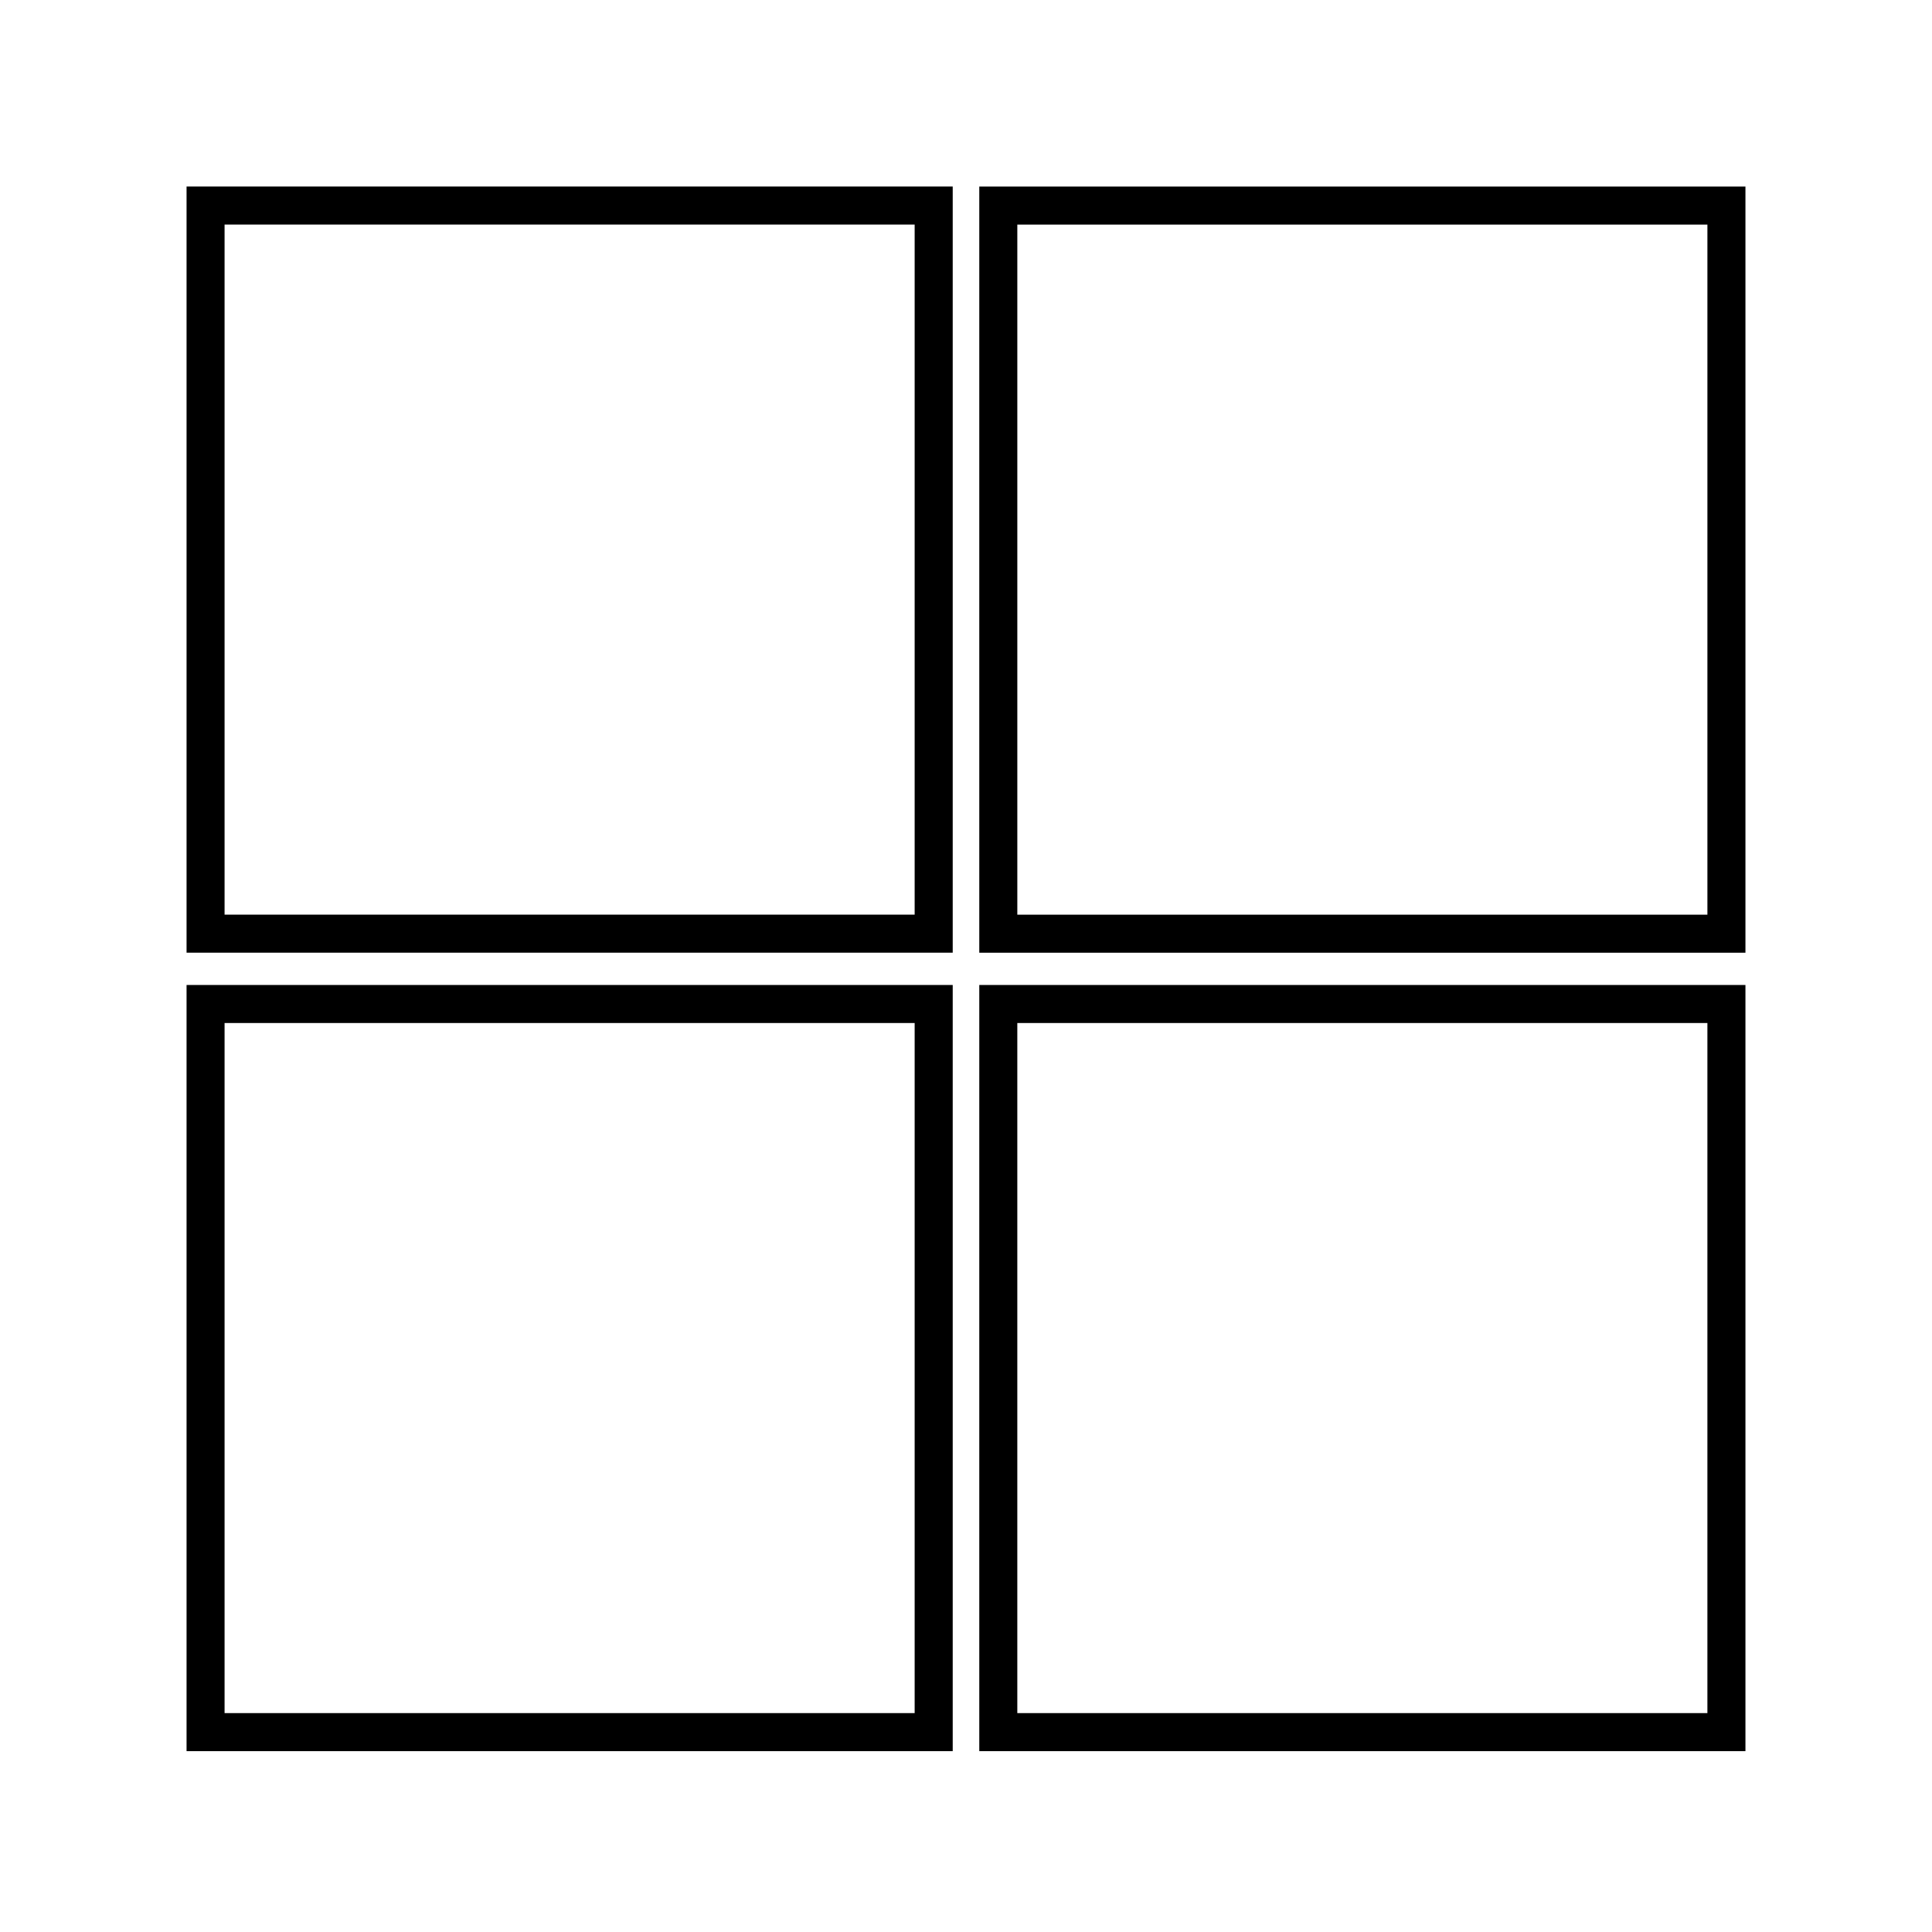
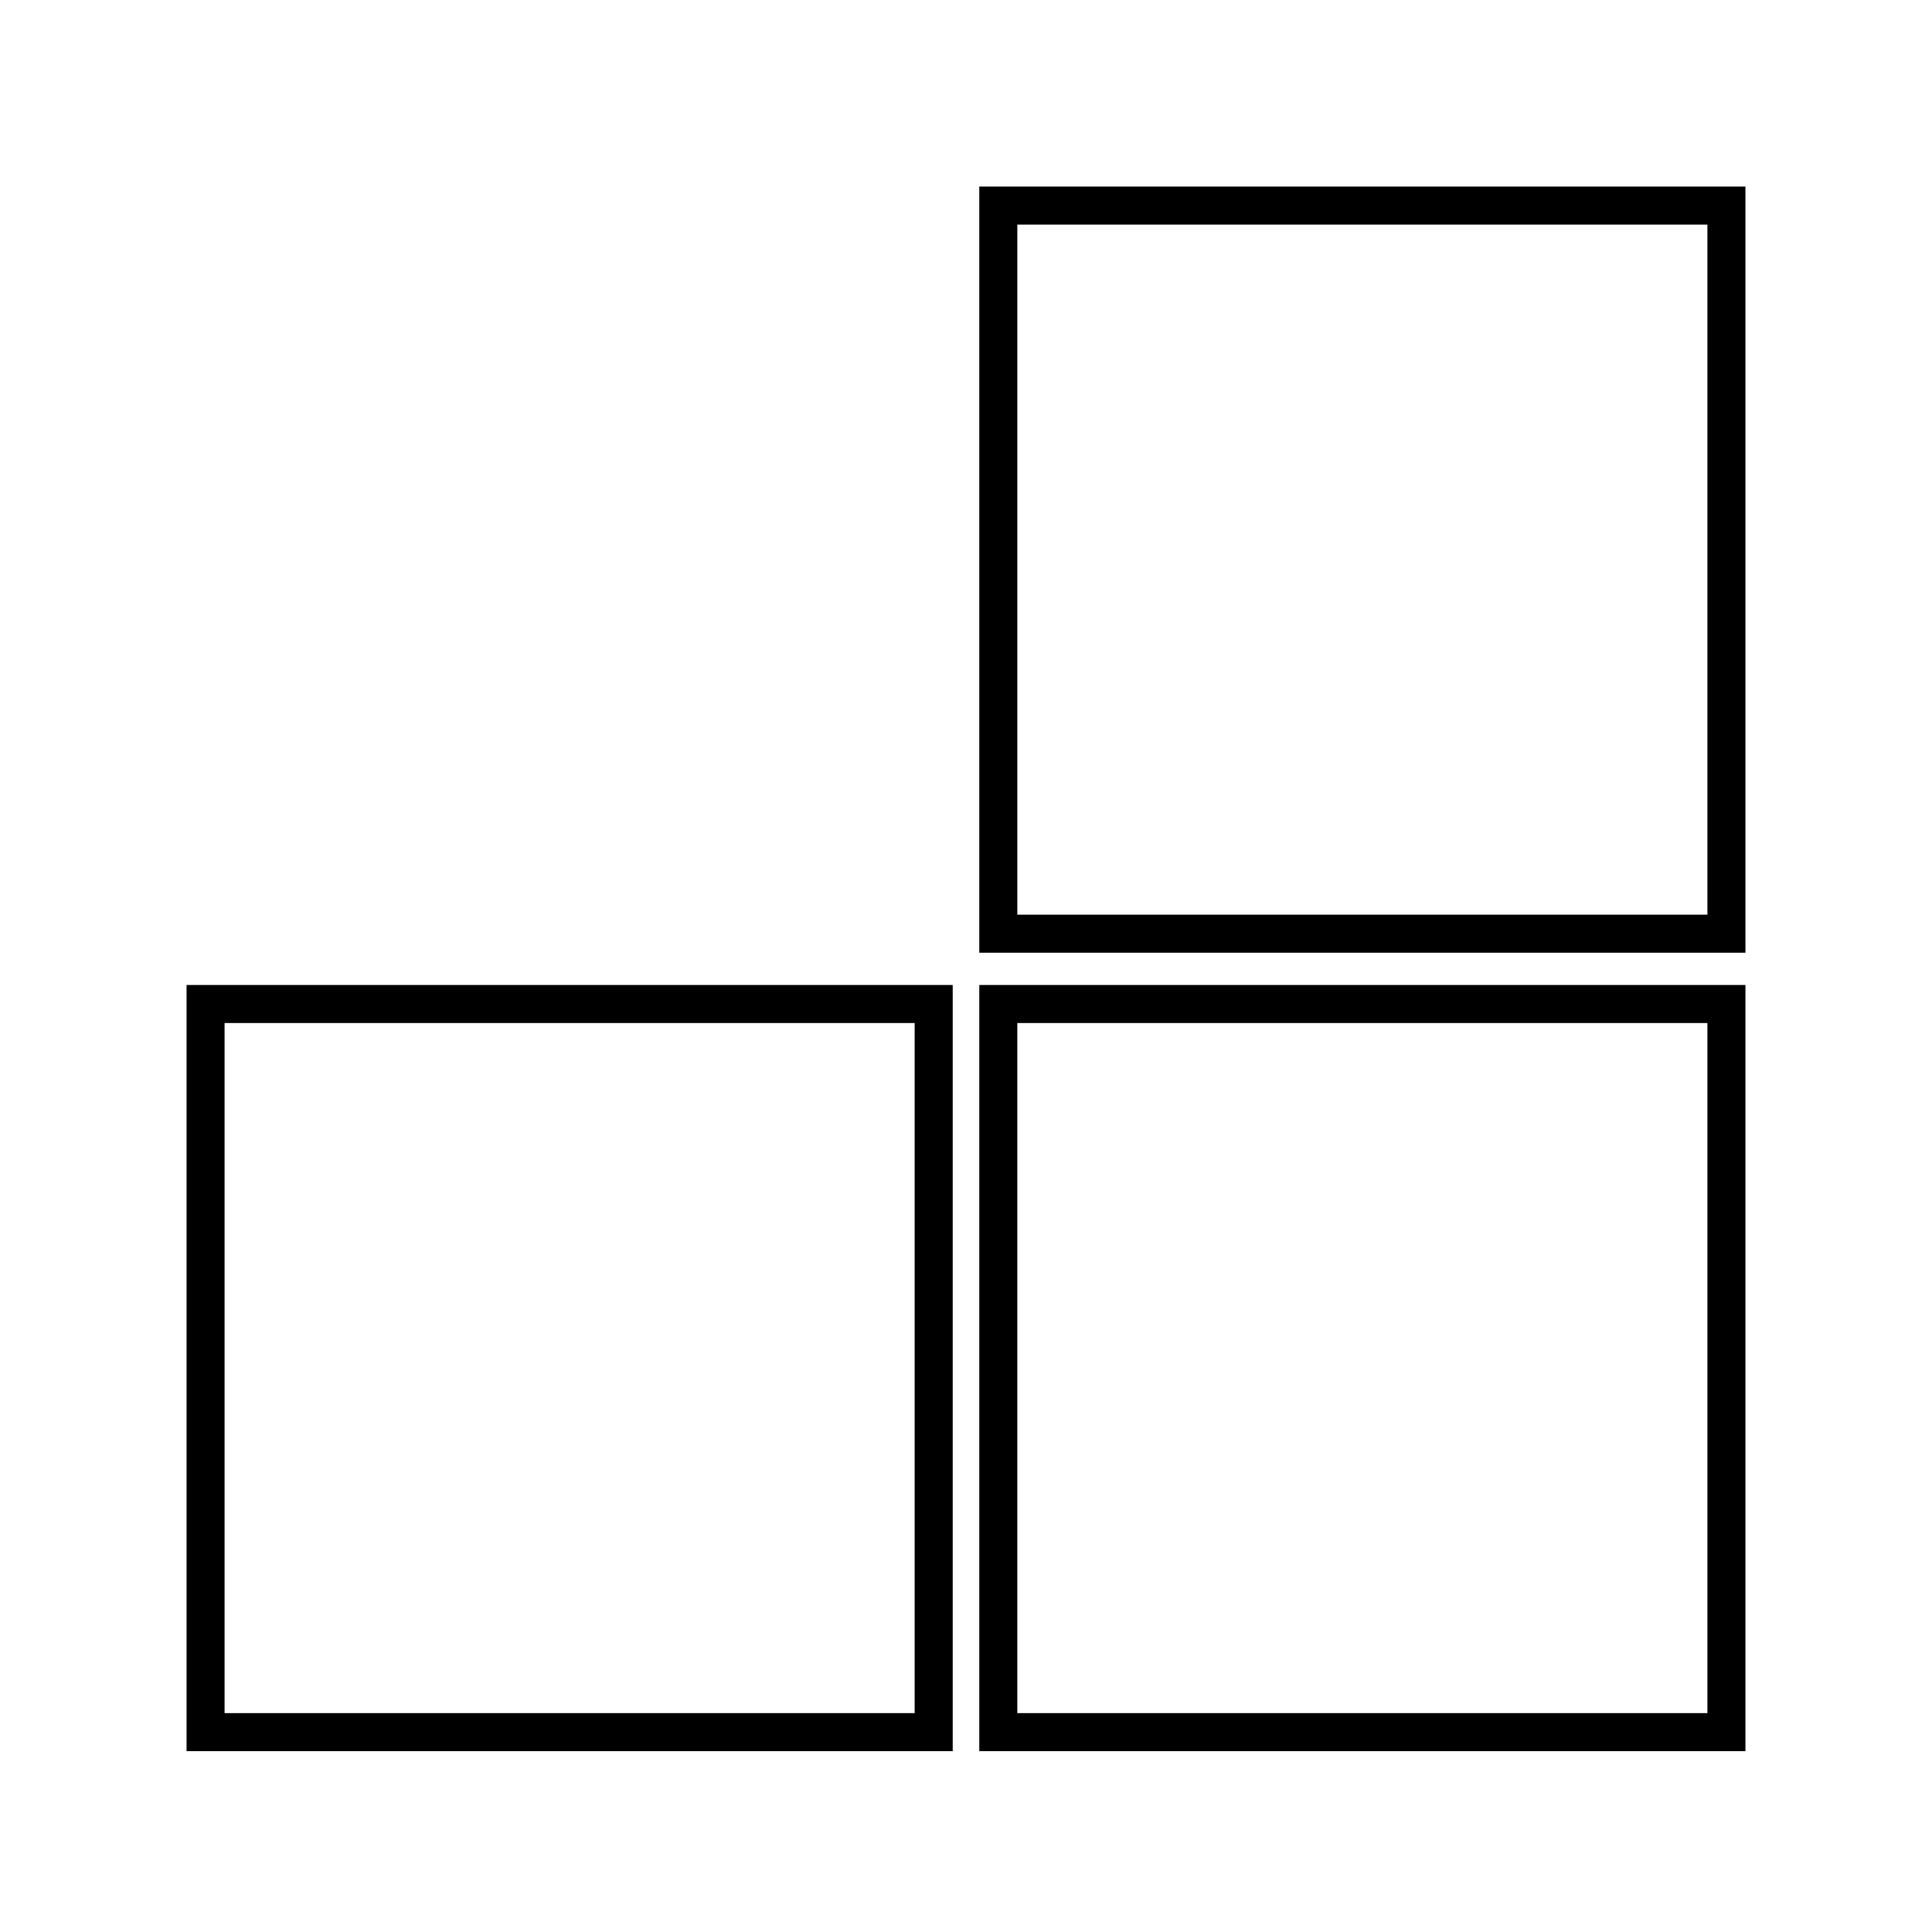
<svg xmlns="http://www.w3.org/2000/svg" fill="#000000" width="800px" height="800px" version="1.1" viewBox="144 144 512 512">
  <g>
-     <path d="m193.44 396.47h203.04v-203.04h-203.04zm10.074-192.96h182.88v182.88h-182.88z" />
    <path d="m403.52 193.44v203.04h203.04v-203.04zm192.96 192.96h-182.88v-182.88h182.88z" />
    <path d="m193.44 608.07h203.04v-203.04h-203.04zm10.074-192.96h182.88v182.88h-182.88z" />
    <path d="m403.52 608.07h203.04v-203.04h-203.04zm10.078-192.96h182.88v182.88h-182.88z" />
  </g>
</svg>